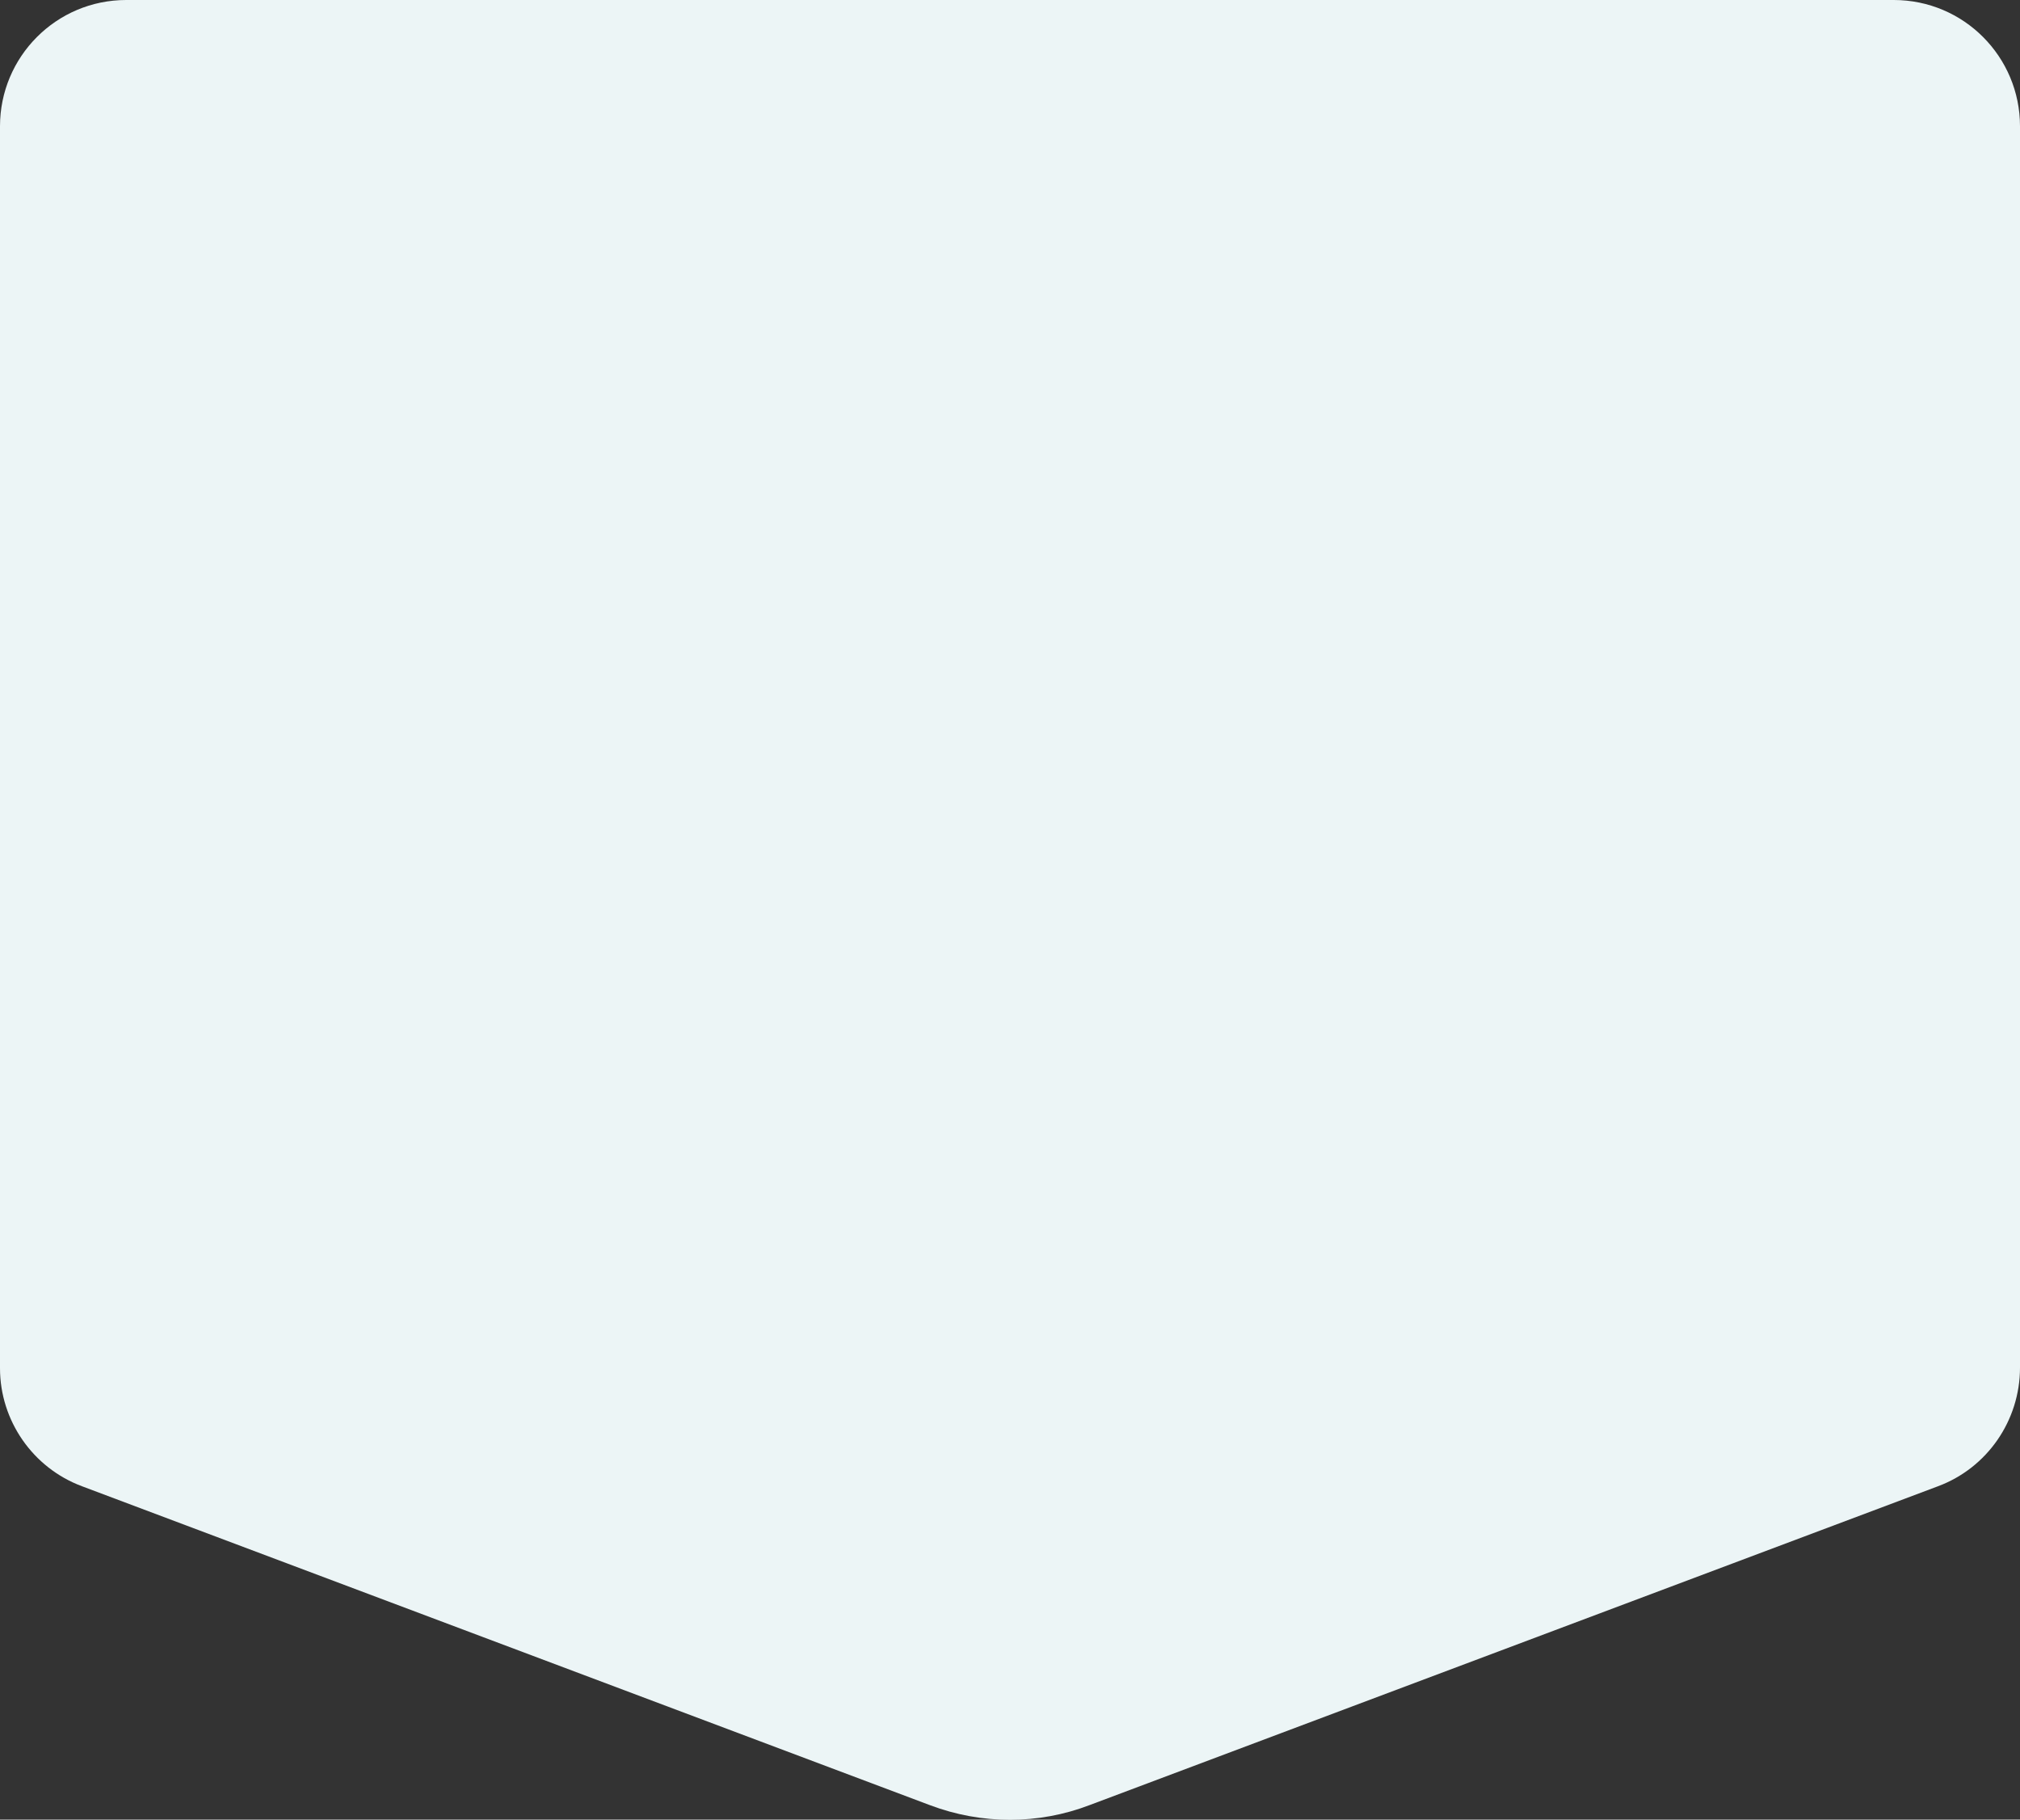
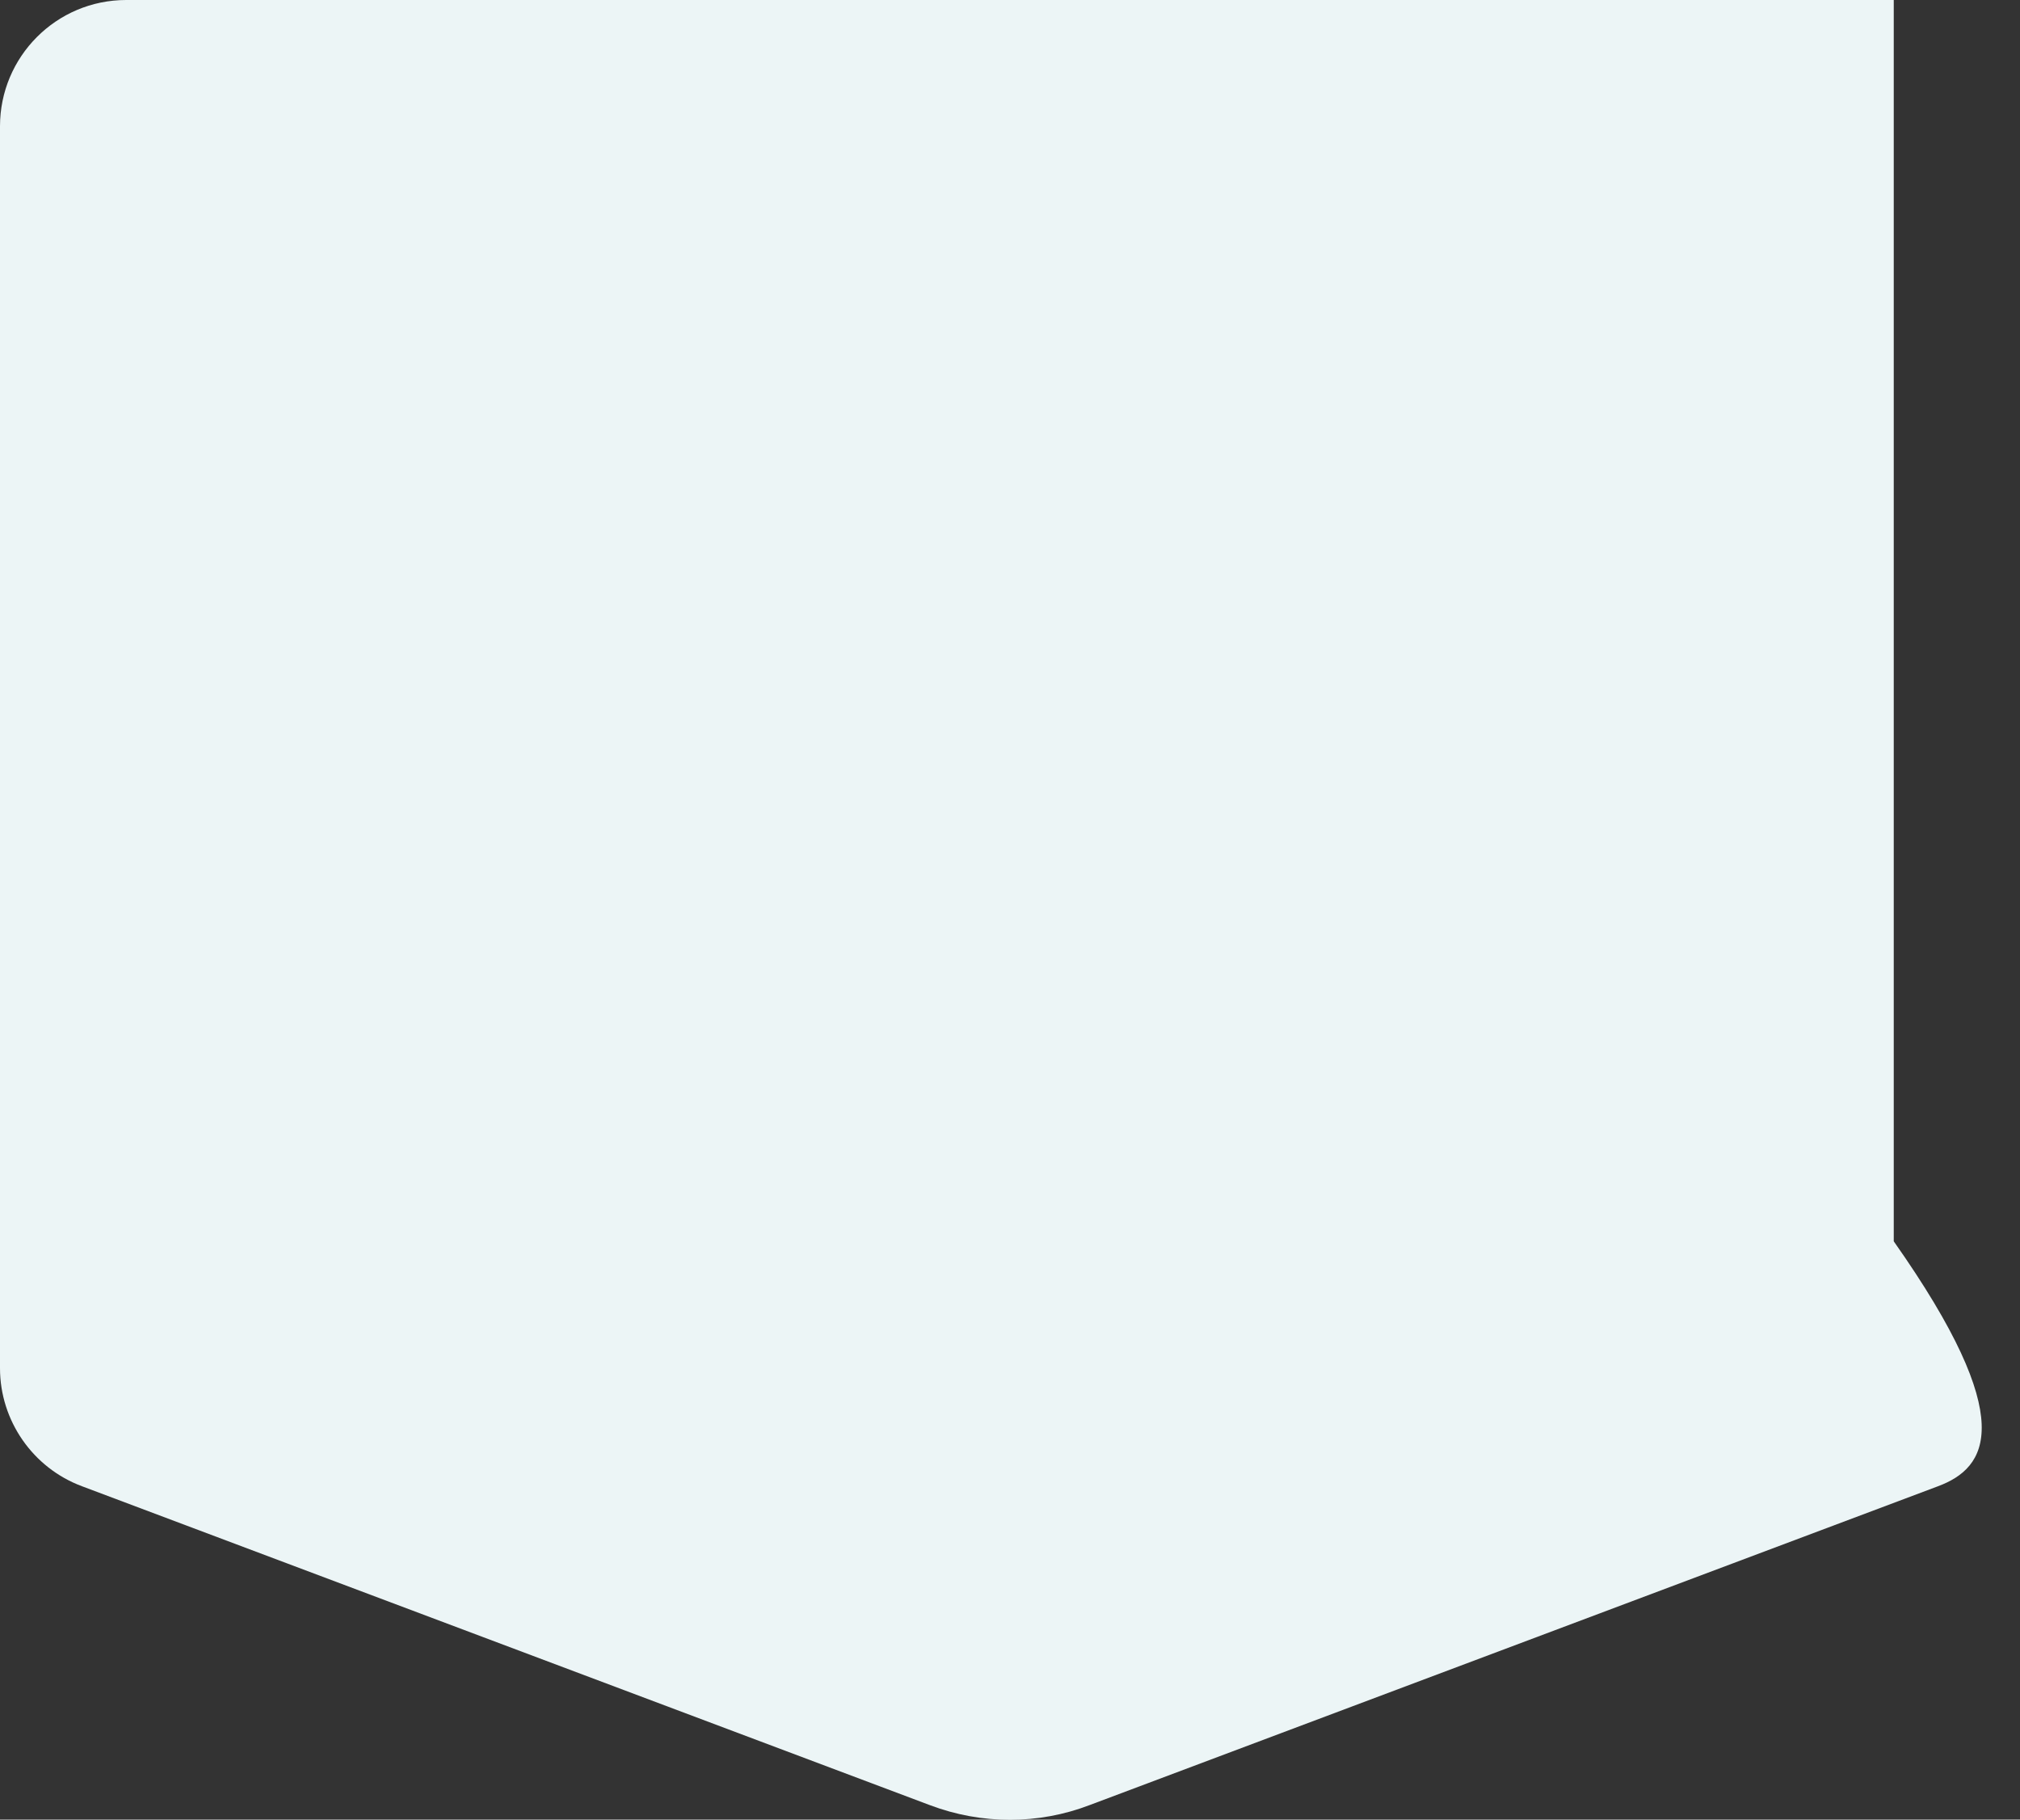
<svg xmlns="http://www.w3.org/2000/svg" version="1.1" id="レイヤー_1" x="0px" y="0px" viewBox="0 0 320 288.2" style="enable-background:new 0 0 320 288.2;" xml:space="preserve">
  <rect x="0" y="0" width="320" height="288.2" fill="#333333" stroke="none" />
  <style type="text/css">
	.st0{fill-rule:evenodd;clip-rule:evenodd;fill:#ECF5F6;}
</style>
-   <path id="sp_recurring_procedure_prepare_bg_sp.svg" class="st0" d="M307,235.4l-134.4,50.5c-8.1,3.1-17.1,3.1-25.3,0L13,235.4  C5.2,232.5,0,225,0,216.7V20C0,9,8.9,0,20,0c0,0,0,0,0,0h280c11.1,0,20,9,20,20v196.6C320,225,314.8,232.5,307,235.4z" />
+   <path id="sp_recurring_procedure_prepare_bg_sp.svg" class="st0" d="M307,235.4l-134.4,50.5c-8.1,3.1-17.1,3.1-25.3,0L13,235.4  C5.2,232.5,0,225,0,216.7V20C0,9,8.9,0,20,0c0,0,0,0,0,0h280v196.6C320,225,314.8,232.5,307,235.4z" />
</svg>